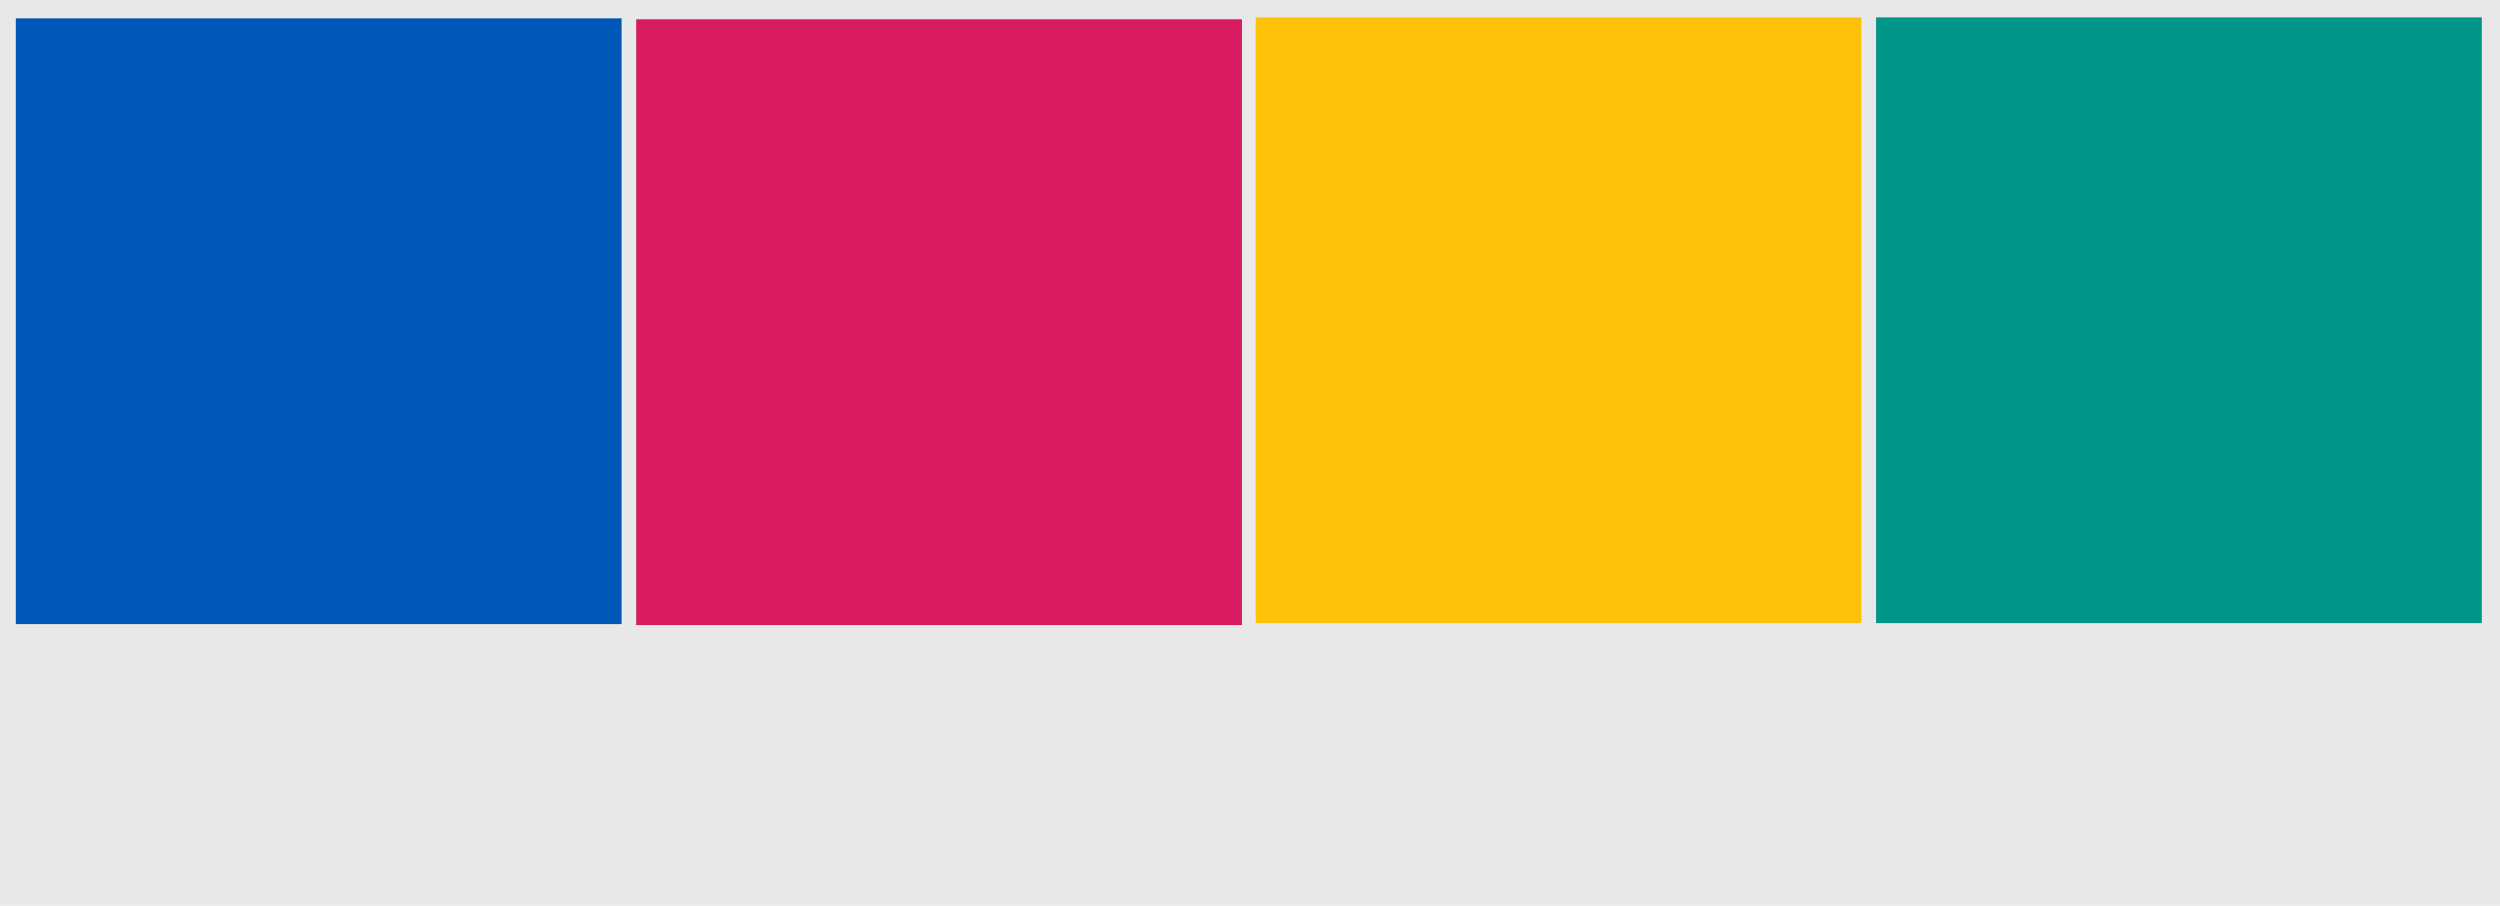
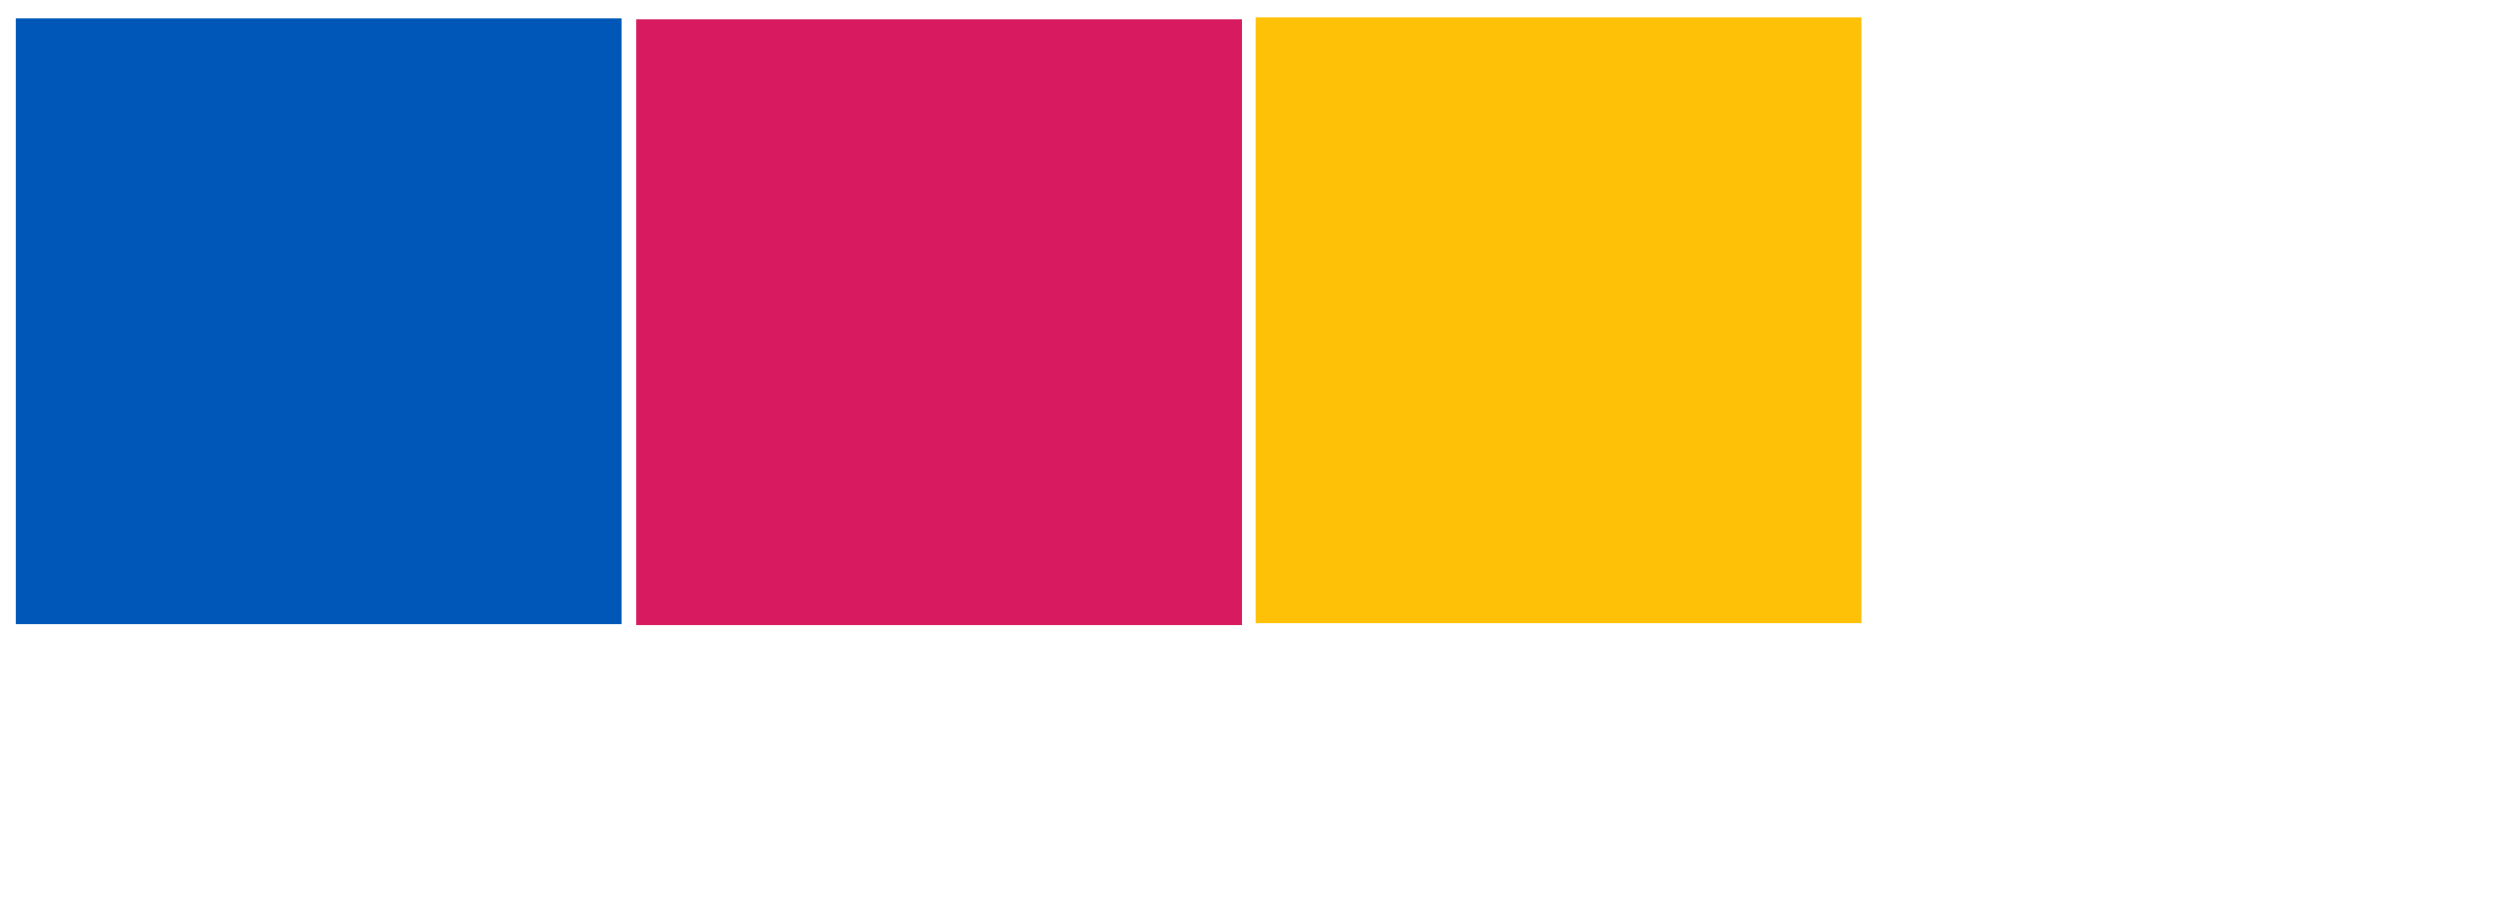
<svg xmlns="http://www.w3.org/2000/svg" fill="#000000" height="434.8" preserveAspectRatio="xMidYMid meet" version="1" viewBox="0.0 0.0 1200.0 434.8" width="1200" zoomAndPan="magnify">
  <g data-name="Layer 2">
    <g data-name="Layer 1">
      <g id="change1_1">
-         <path d="M0 0H1200V434.787H0z" fill="#e8e8e8" />
-       </g>
+         </g>
      <g id="change2_1">
        <path d="M7.591 8.81H298.355V299.574H7.591z" fill="#0057b7" />
      </g>
      <g id="change3_1">
        <path d="M305.381 9.267H596.145V300.031H305.381z" fill="#d81b60" />
      </g>
      <g id="change4_1">
        <path d="M602.725 8.341H893.489V299.105H602.725z" fill="#ffc107" />
      </g>
      <g id="change5_1">
-         <path d="M900.515 8.341H1191.279V299.105H900.515z" fill="#009688" />
-       </g>
+         </g>
    </g>
  </g>
</svg>